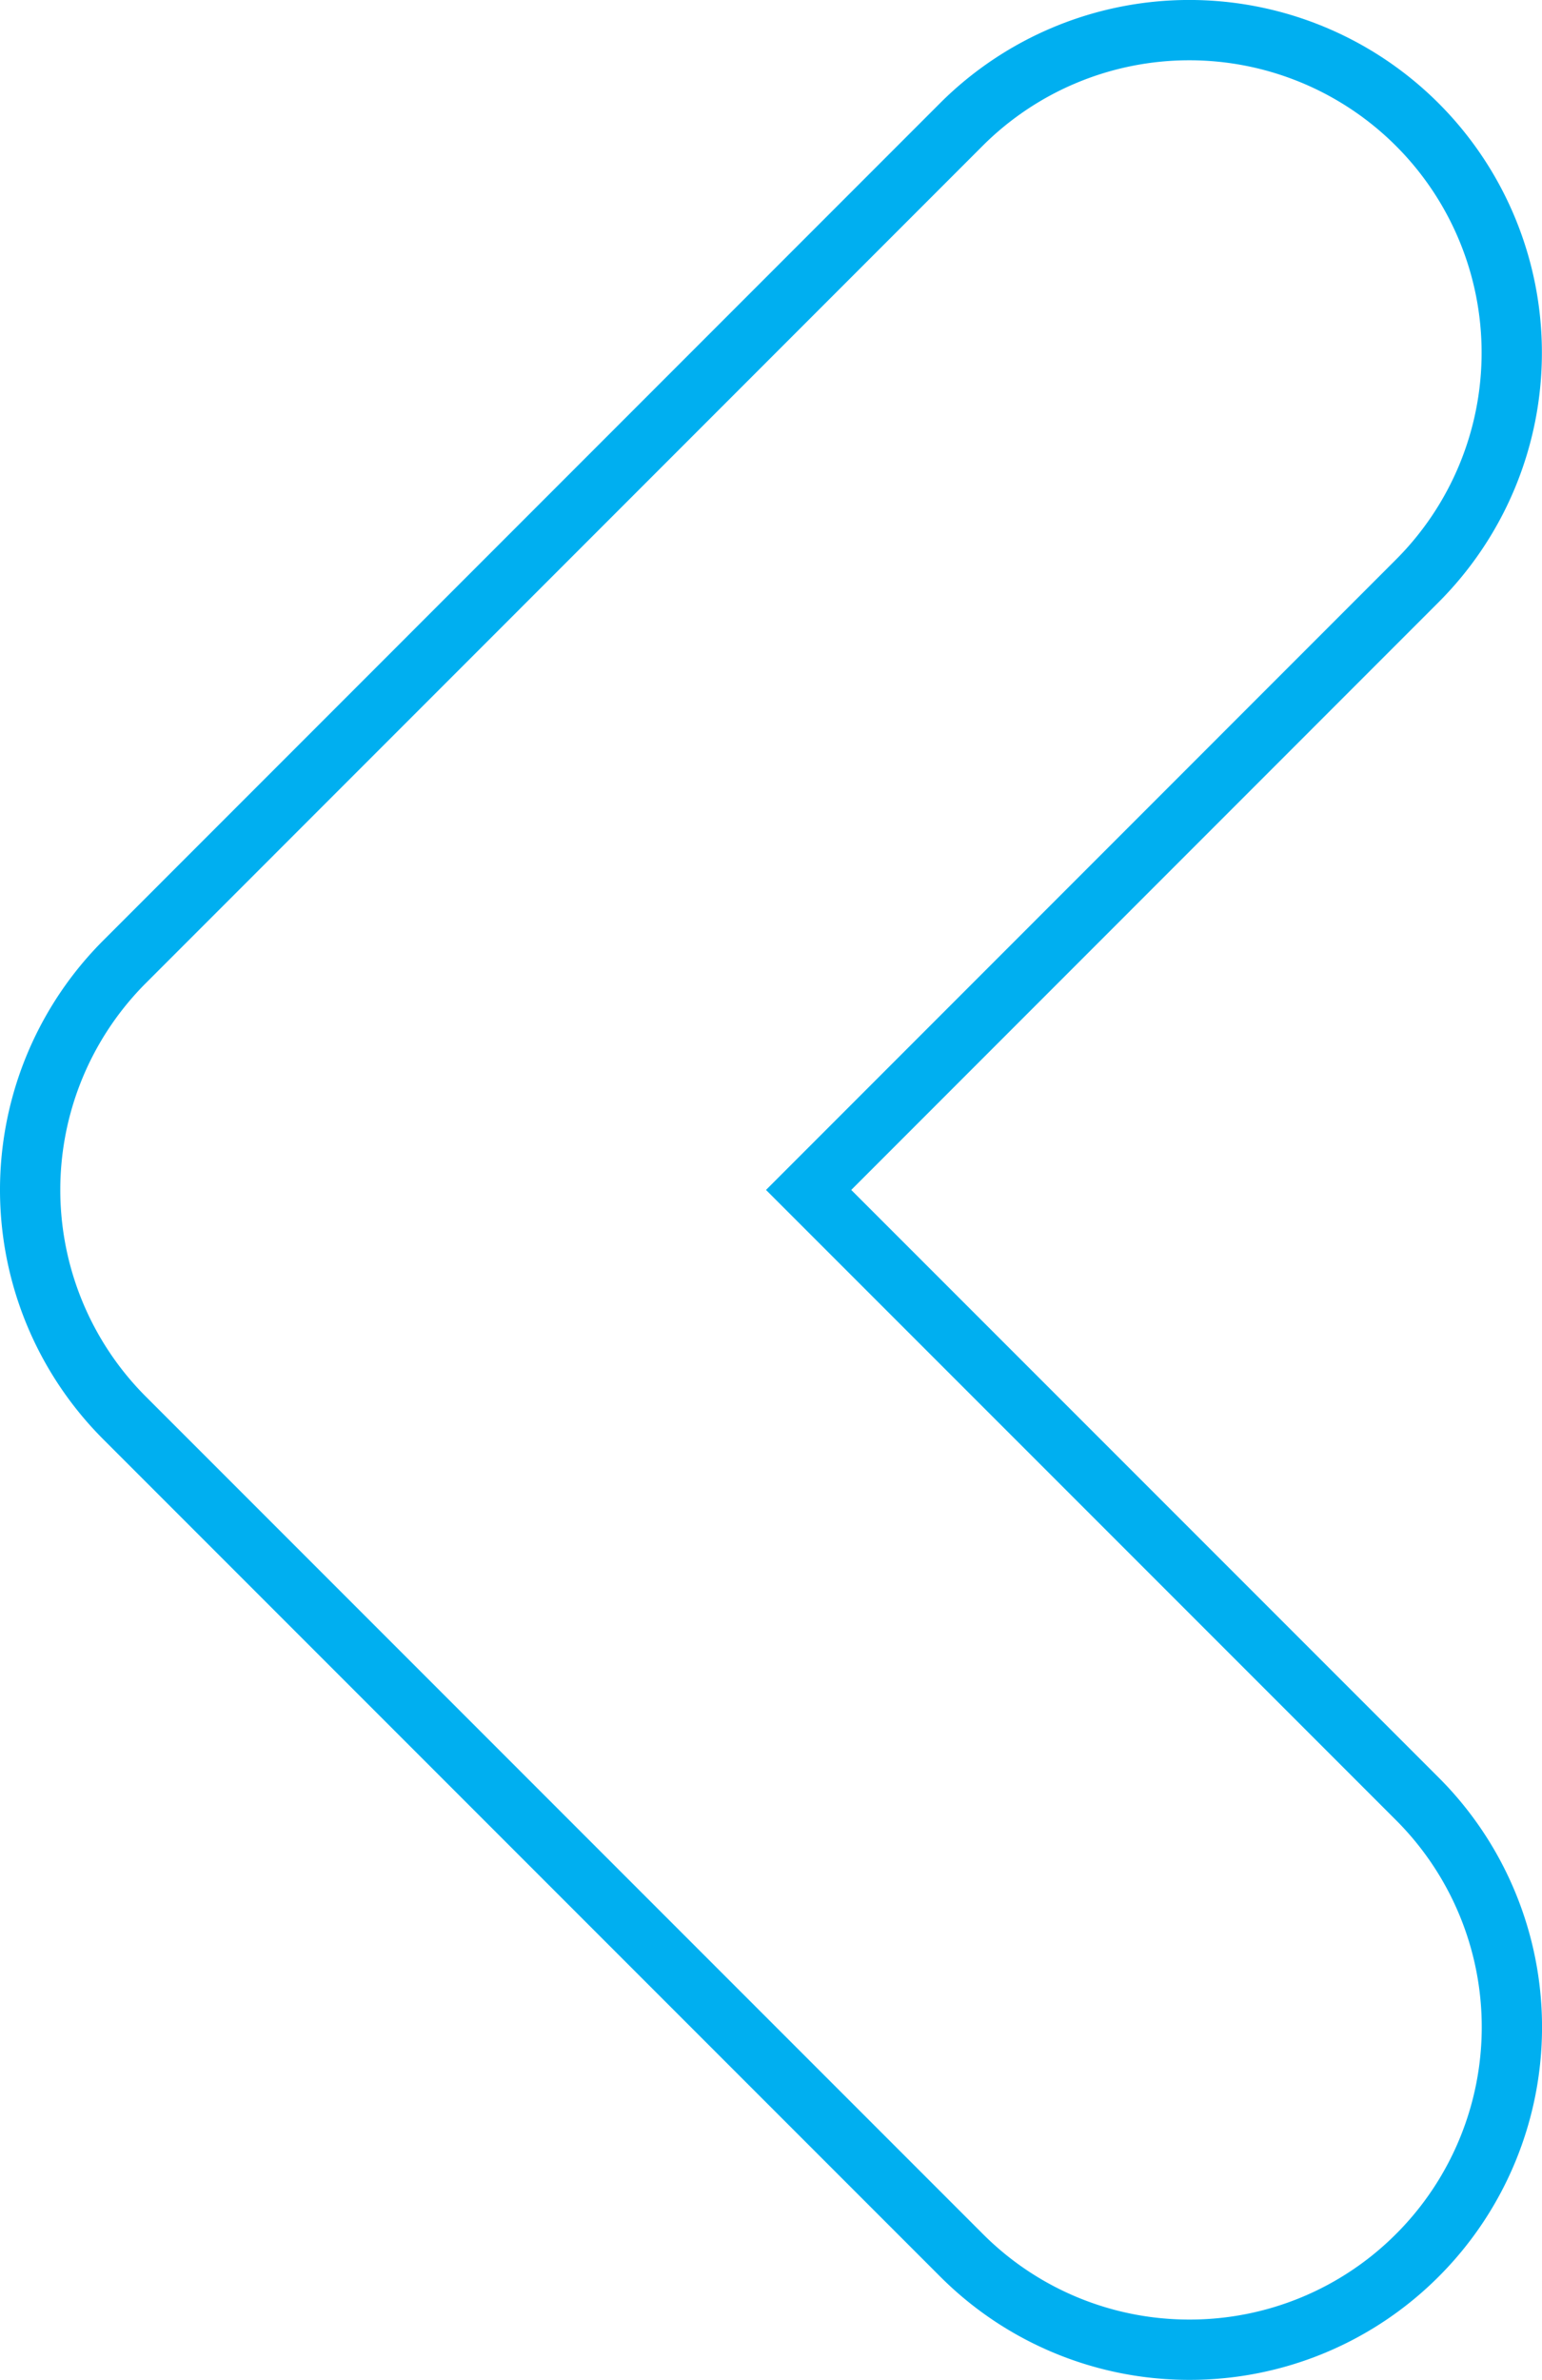
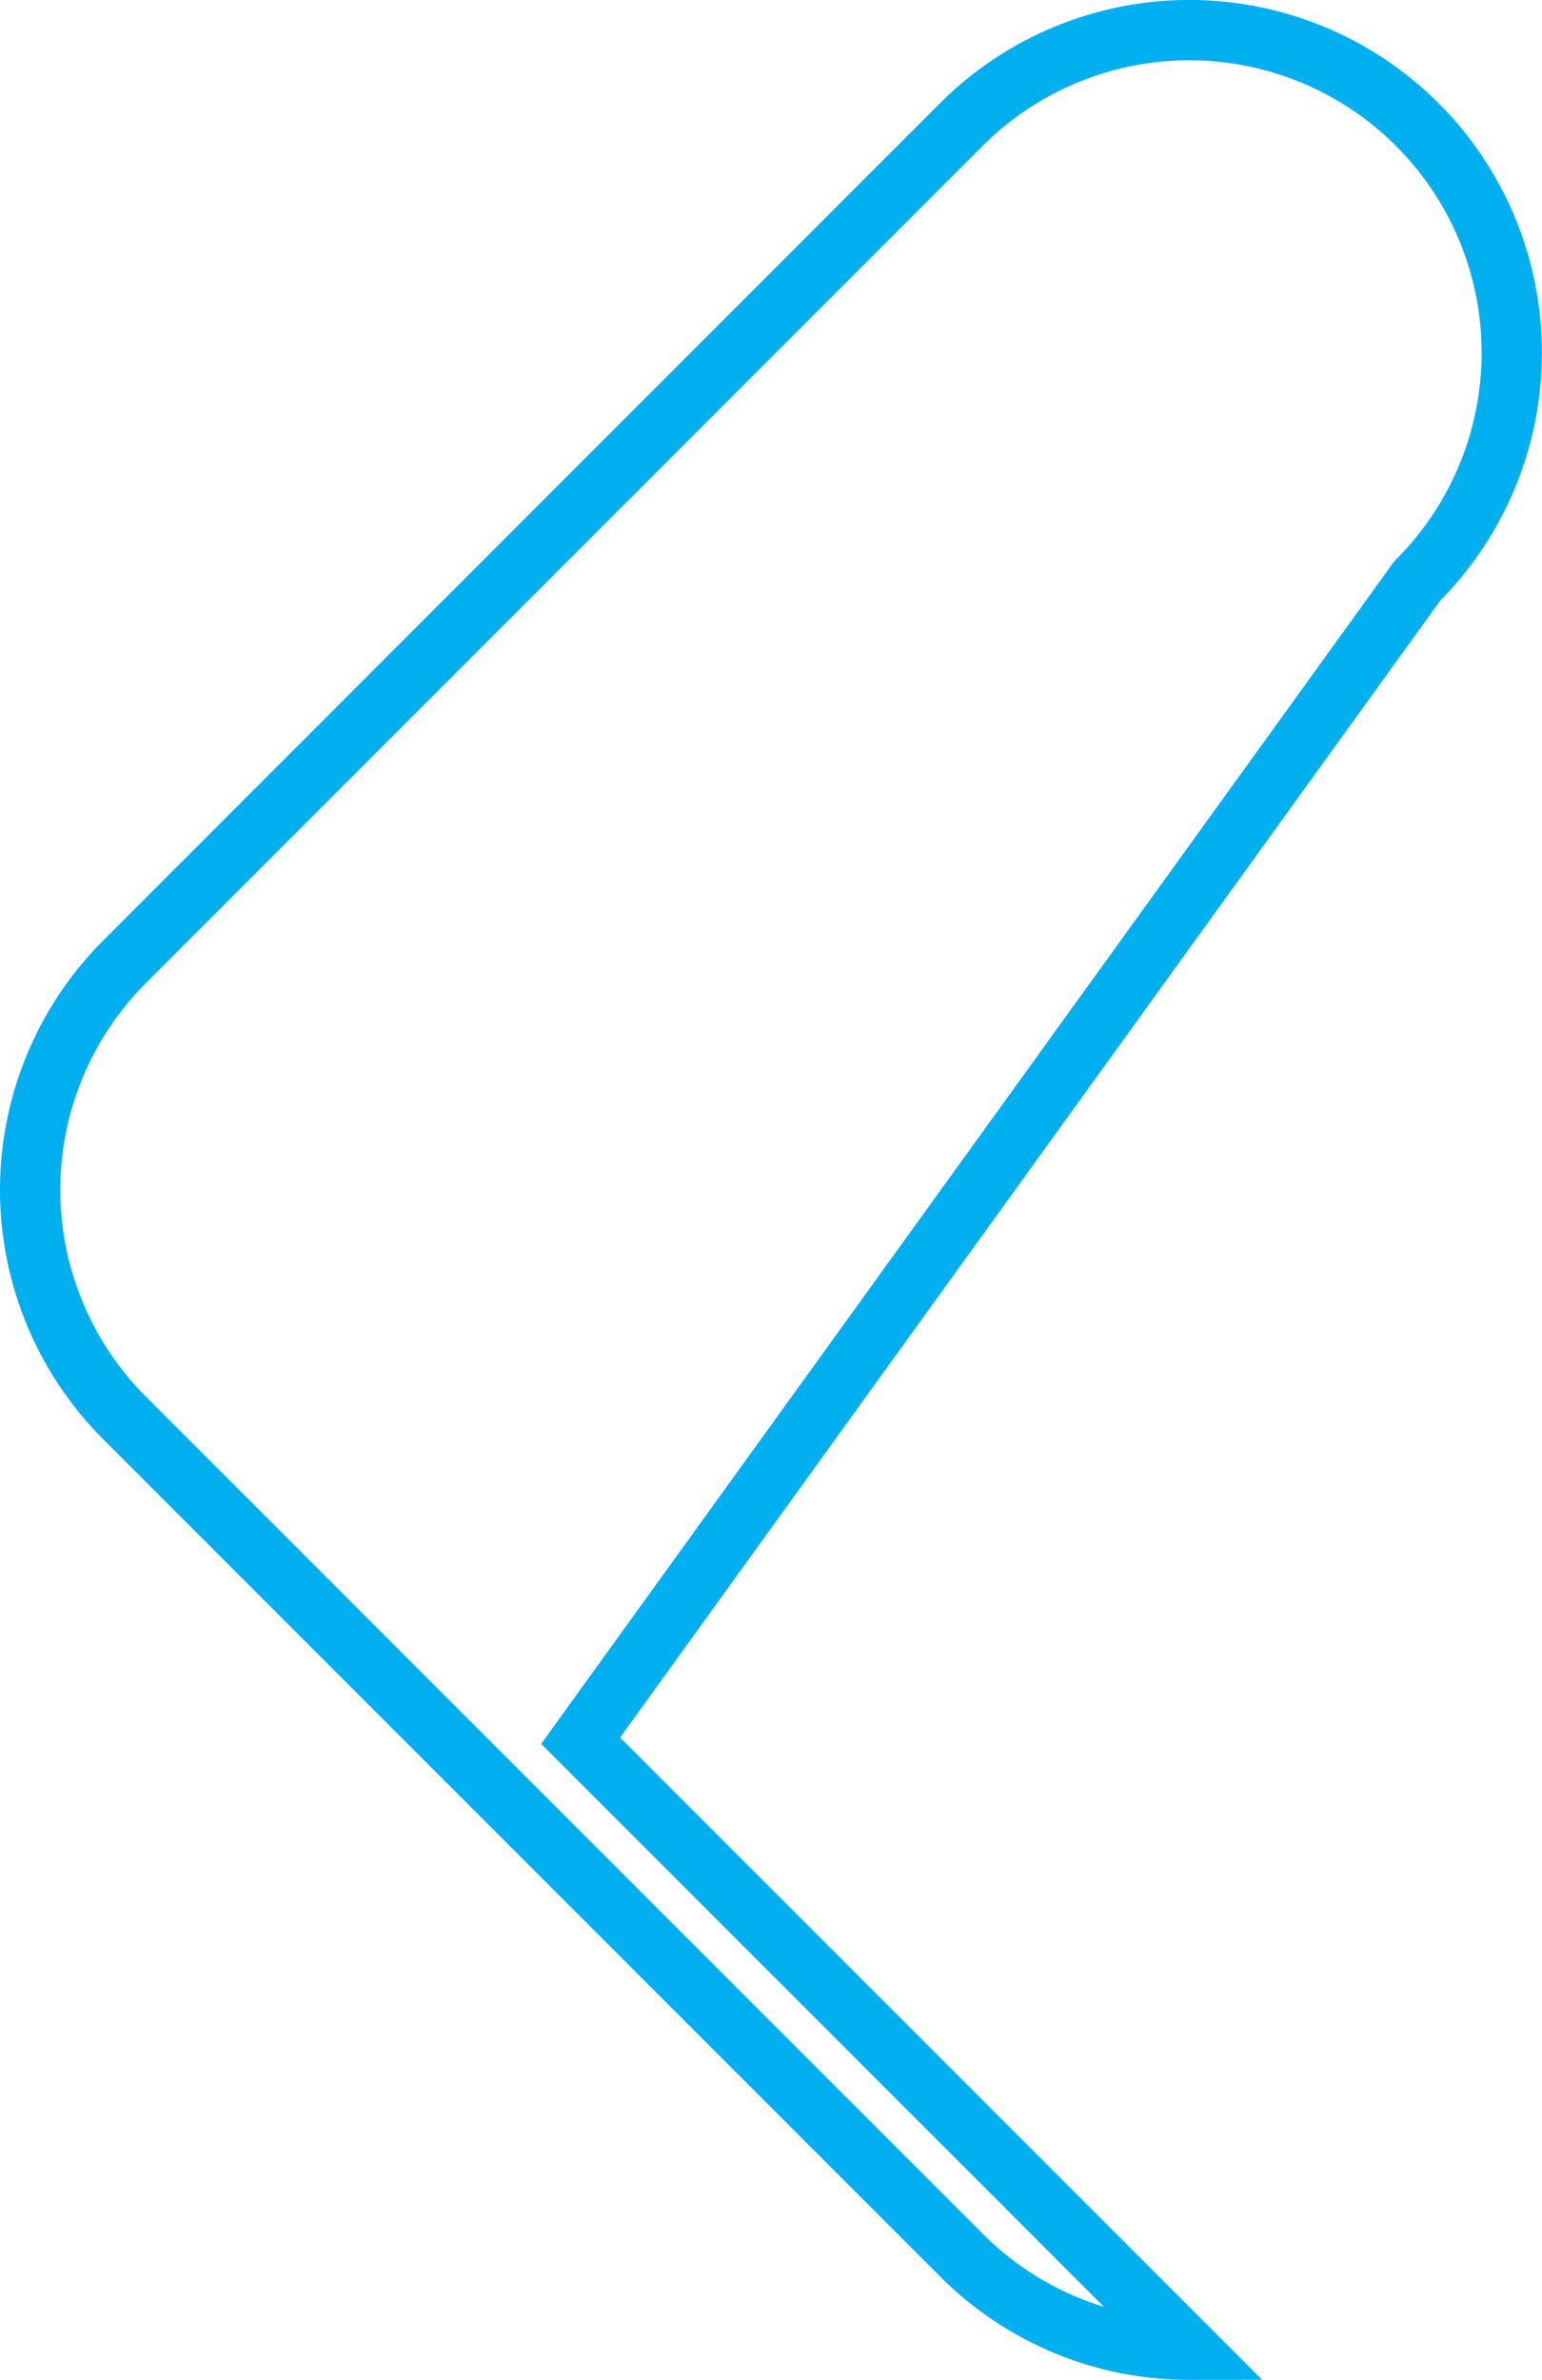
<svg xmlns="http://www.w3.org/2000/svg" width="33.253" height="51.3" viewBox="0 0 33.253 51.3">
  <g id="Grupo_3562" data-name="Grupo 3562" transform="translate(0.65 0.65)">
-     <path id="Caminho_4482" data-name="Caminho 4482" d="M3652.786-59.581a6.934,6.934,0,0,0,4.917-2.037,6.955,6.955,0,0,0,0-9.835l-13.129-13.128L3657.7-97.71a6.955,6.955,0,0,0,0-9.835,6.955,6.955,0,0,0-9.835,0L3629.823-89.5a6.954,6.954,0,0,0,0,9.835l18.046,18.046A6.934,6.934,0,0,0,3652.786-59.581Z" transform="translate(-3627.786 109.581)" fill="none" stroke="#00aff0" stroke-width="1.3" />
+     <path id="Caminho_4482" data-name="Caminho 4482" d="M3652.786-59.581l-13.129-13.128L3657.7-97.71a6.955,6.955,0,0,0,0-9.835,6.955,6.955,0,0,0-9.835,0L3629.823-89.5a6.954,6.954,0,0,0,0,9.835l18.046,18.046A6.934,6.934,0,0,0,3652.786-59.581Z" transform="translate(-3627.786 109.581)" fill="none" stroke="#00aff0" stroke-width="1.3" />
  </g>
</svg>